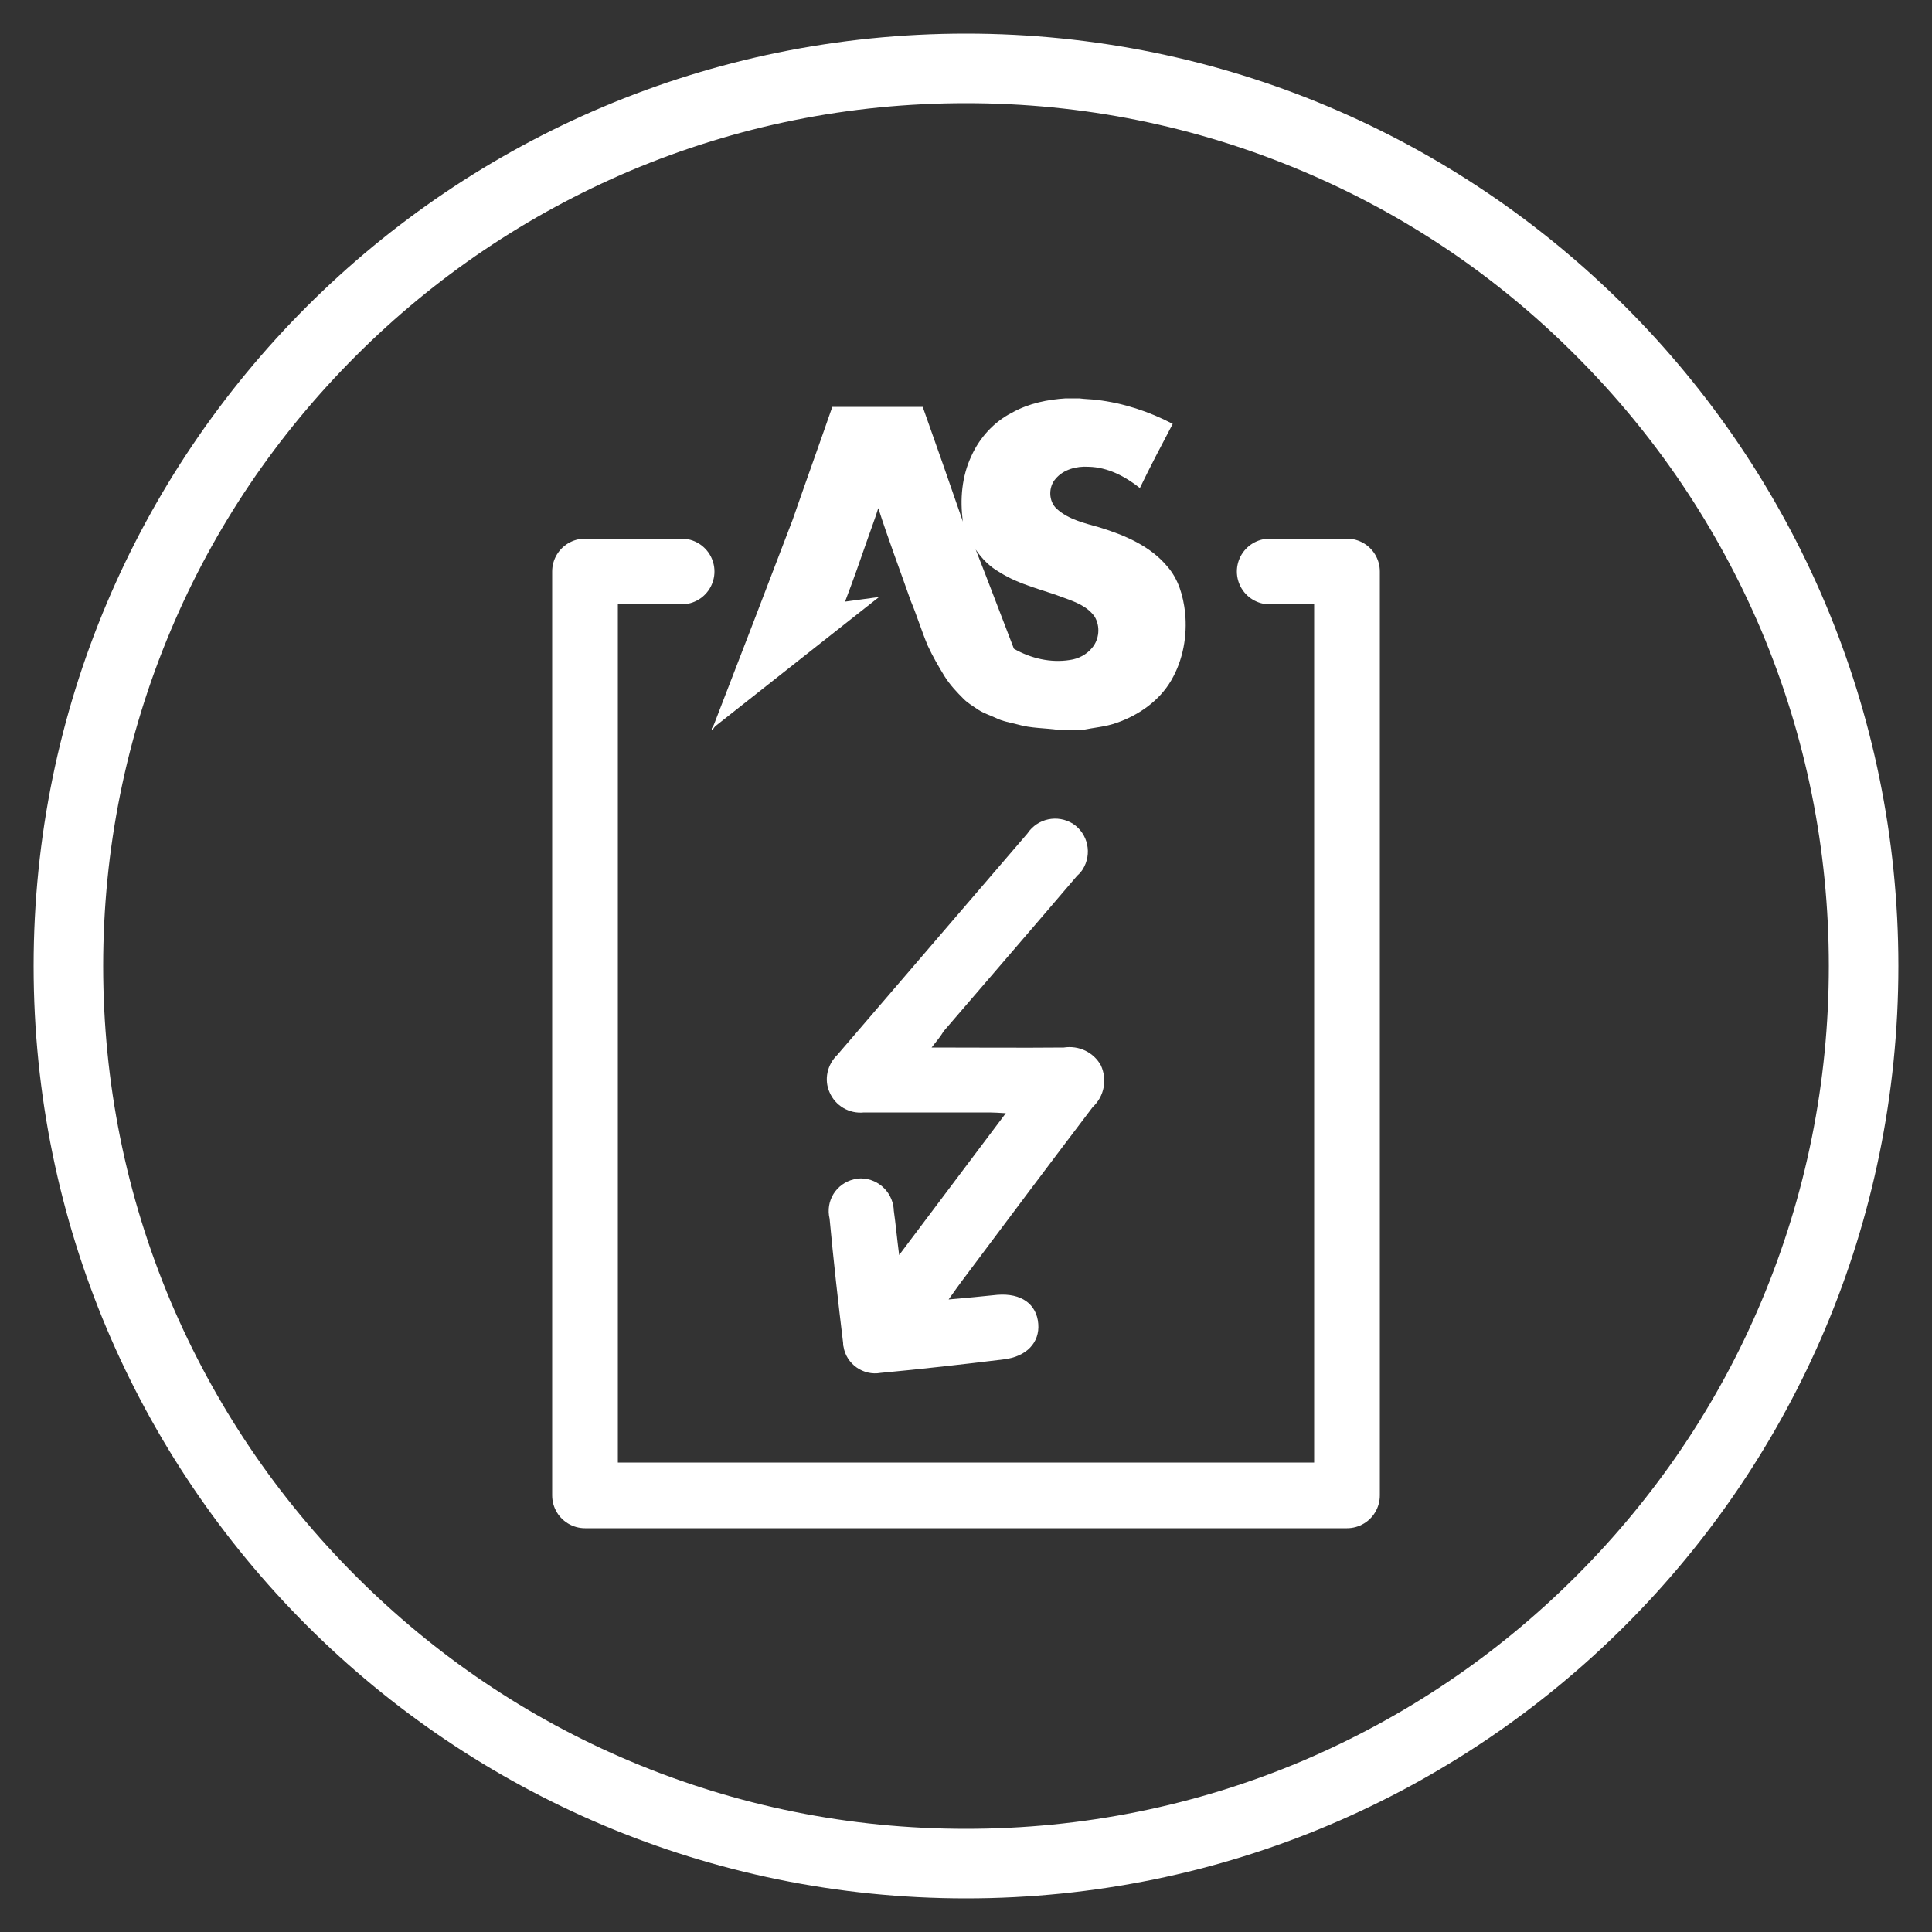
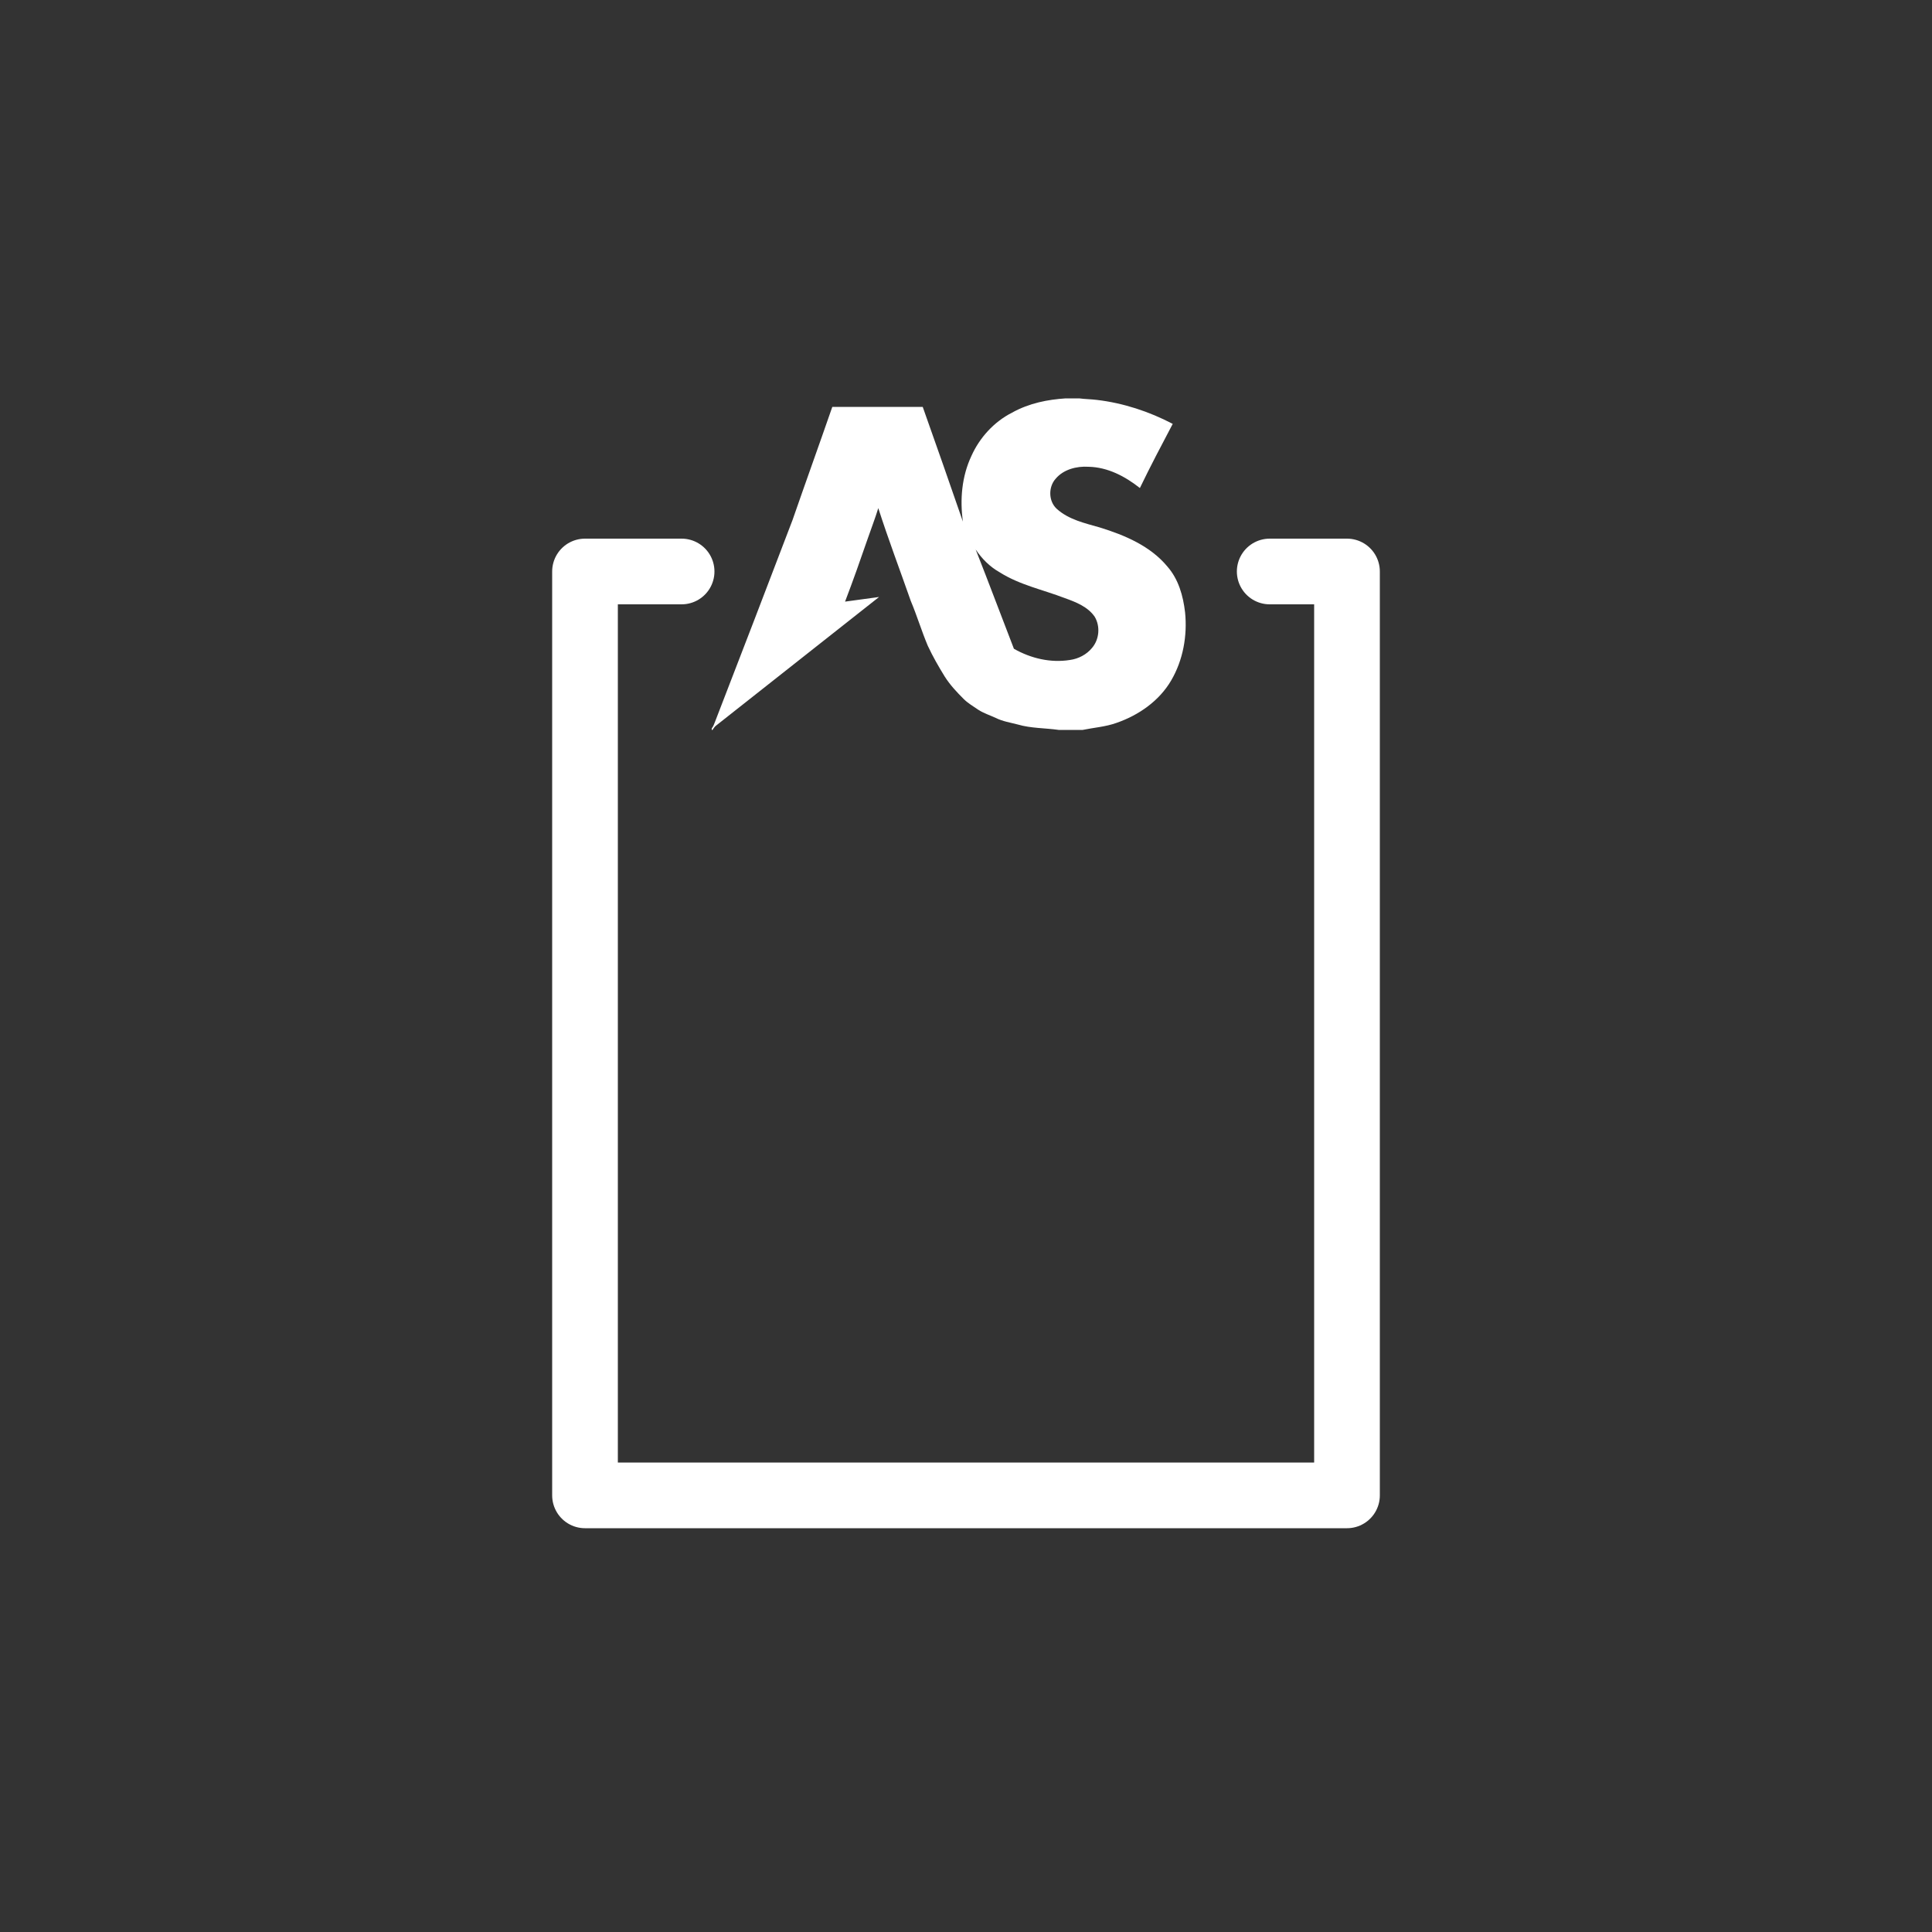
<svg xmlns="http://www.w3.org/2000/svg" version="1.1" id="Layer_1" x="0" y="0" viewBox="0 0 500 500" xml:space="preserve">
  <rect x="0" y="0" width="500" height="500" fill="#333333" stroke="none" />
  <style>.st0{fill:#fff}</style>
-   <path class="st0" d="M250 26.7c30.2 0 59.4 5.9 86.9 17.5 26.6 11.2 50.5 27.3 71 47.9 20.5 20.5 36.6 44.4 47.9 71 11.6 27.5 17.5 56.8 17.5 86.9s-5.9 59.4-17.5 86.9c-11.2 26.6-27.4 50.5-47.9 71s-44.4 36.6-71 47.9c-27.5 11.6-56.8 17.5-86.9 17.5s-59.4-5.9-86.9-17.5c-26.6-11.2-50.5-27.4-71-47.9s-36.6-44.4-47.9-71c-11.6-27.5-17.5-56.8-17.5-86.9s5.9-59.4 17.5-86.9c11.2-26.6 27.4-50.5 47.9-71s44.4-36.6 71-47.9c27.5-11.6 56.7-17.5 86.9-17.5m0-18C116.7 8.7 8.7 116.7 8.7 250s108 241.3 241.3 241.3 241.3-108 241.3-241.3S383.3 8.7 250 8.7z" />
  <path class="st0" d="M275.8 103.1h3.5c1.5.2 3 .2 4.6.4 6.8.8 13.5 3 19.6 6.2-2.9 5.5-5.8 11-8.5 16.6-3.8-3-8.3-5.4-13.3-5.5-3.1-.2-6.5.7-8.5 3.1-1.9 2.1-1.9 5.8.3 7.8 3.1 2.8 7.3 3.7 11.1 4.8 6.5 2 13.1 4.8 17.5 10.1 2.9 3.3 4.1 7.6 4.6 11.9.6 6-.5 12.3-3.6 17.6-3.1 5.3-8.4 9-14.2 11-2.8 1-5.8 1.2-8.7 1.8H274c-3.5-.5-7.2-.4-10.6-1.4-1.9-.5-3.9-.8-5.7-1.7-1.5-.7-3.1-1.2-4.5-2.1-1.3-.9-2.7-1.7-3.8-2.8-1.8-1.8-3.5-3.6-4.9-5.8-1.6-2.6-3.1-5.2-4.4-8-1.6-3.8-2.8-7.8-4.4-11.6-2.8-8-5.8-15.9-8.4-24-.8 2.6-1.8 5.2-2.7 7.8-1.9 5.5-3.8 10.9-5.9 16.4 2.9-.4 5.9-.8 8.8-1.2-14.1 11.1-28.1 22.2-42.2 33.3-.4.3-.6.7-.9 1.1h-.2v-.4c.5-.6.7-1.4 1-2.1 6.7-17.3 13.3-34.5 19.9-51.8 3.4-9.8 6.9-19.5 10.3-29.3h23.4c3.5 9.9 7 19.8 10.4 29.7-.8-5.7-.3-11.7 2.2-17 2.1-4.7 5.8-8.8 10.5-11.2 4.5-2.5 9.3-3.4 13.9-3.7m-23.3 39.1c3.4 8.6 6.6 17.2 9.9 25.7 4.4 2.5 9.5 3.7 14.5 2.9 2.2-.3 4.3-1.4 5.7-3.1 1.9-2.2 2.2-5.6.7-8.1-1.8-2.6-4.9-3.8-7.7-4.8-5.7-2.2-11.7-3.4-16.9-6.7-2.5-1.4-4.6-3.5-6.2-5.9z" />
  <path fill="none" stroke="#fff" stroke-width="17" stroke-linecap="round" stroke-linejoin="round" d="M328.6 147.9h20V387H151.4V147.9h25" />
-   <path id="Path_181" class="st0" d="M241.1 271.1c12 0 23.1.1 34.2 0 3.9-.6 7.7 1.2 9.6 4.6 1.7 3.7.9 8-2.1 10.8-11.4 15-22.7 30.1-34 45.2-.9 1.2-1.8 2.5-3.3 4.6 4.7-.4 8.7-.8 12.6-1.2 6.2-.5 10.2 2.4 10.6 7.5.4 4.8-3 8.5-8.9 9.2-10.6 1.3-21.2 2.5-31.9 3.5-4.5.8-8.9-2.3-9.6-6.8-.1-.3-.1-.6-.1-.9-1.3-10.7-2.5-21.5-3.5-32.2-1.1-4.6 1.7-9.1 6.3-10.2.3-.1.7-.1 1-.2 4.8-.4 8.9 3.2 9.3 7.9v.3c.5 3.5.8 7 1.4 11.6l27.6-36.7c-1.8-.1-3-.2-4.2-.2h-32.5c-3.8.4-7.4-1.7-8.9-5.2-1.5-3.3-.6-7.2 2-9.7l49.2-57.3c2.6-3.9 7.8-5 11.8-2.5 3.9 2.6 5 7.8 2.5 11.8-.4.6-.8 1.1-1.4 1.6-11.5 13.5-23.1 26.9-34.6 40.3-.7 1.2-1.6 2.3-3.1 4.2z" />
</svg>